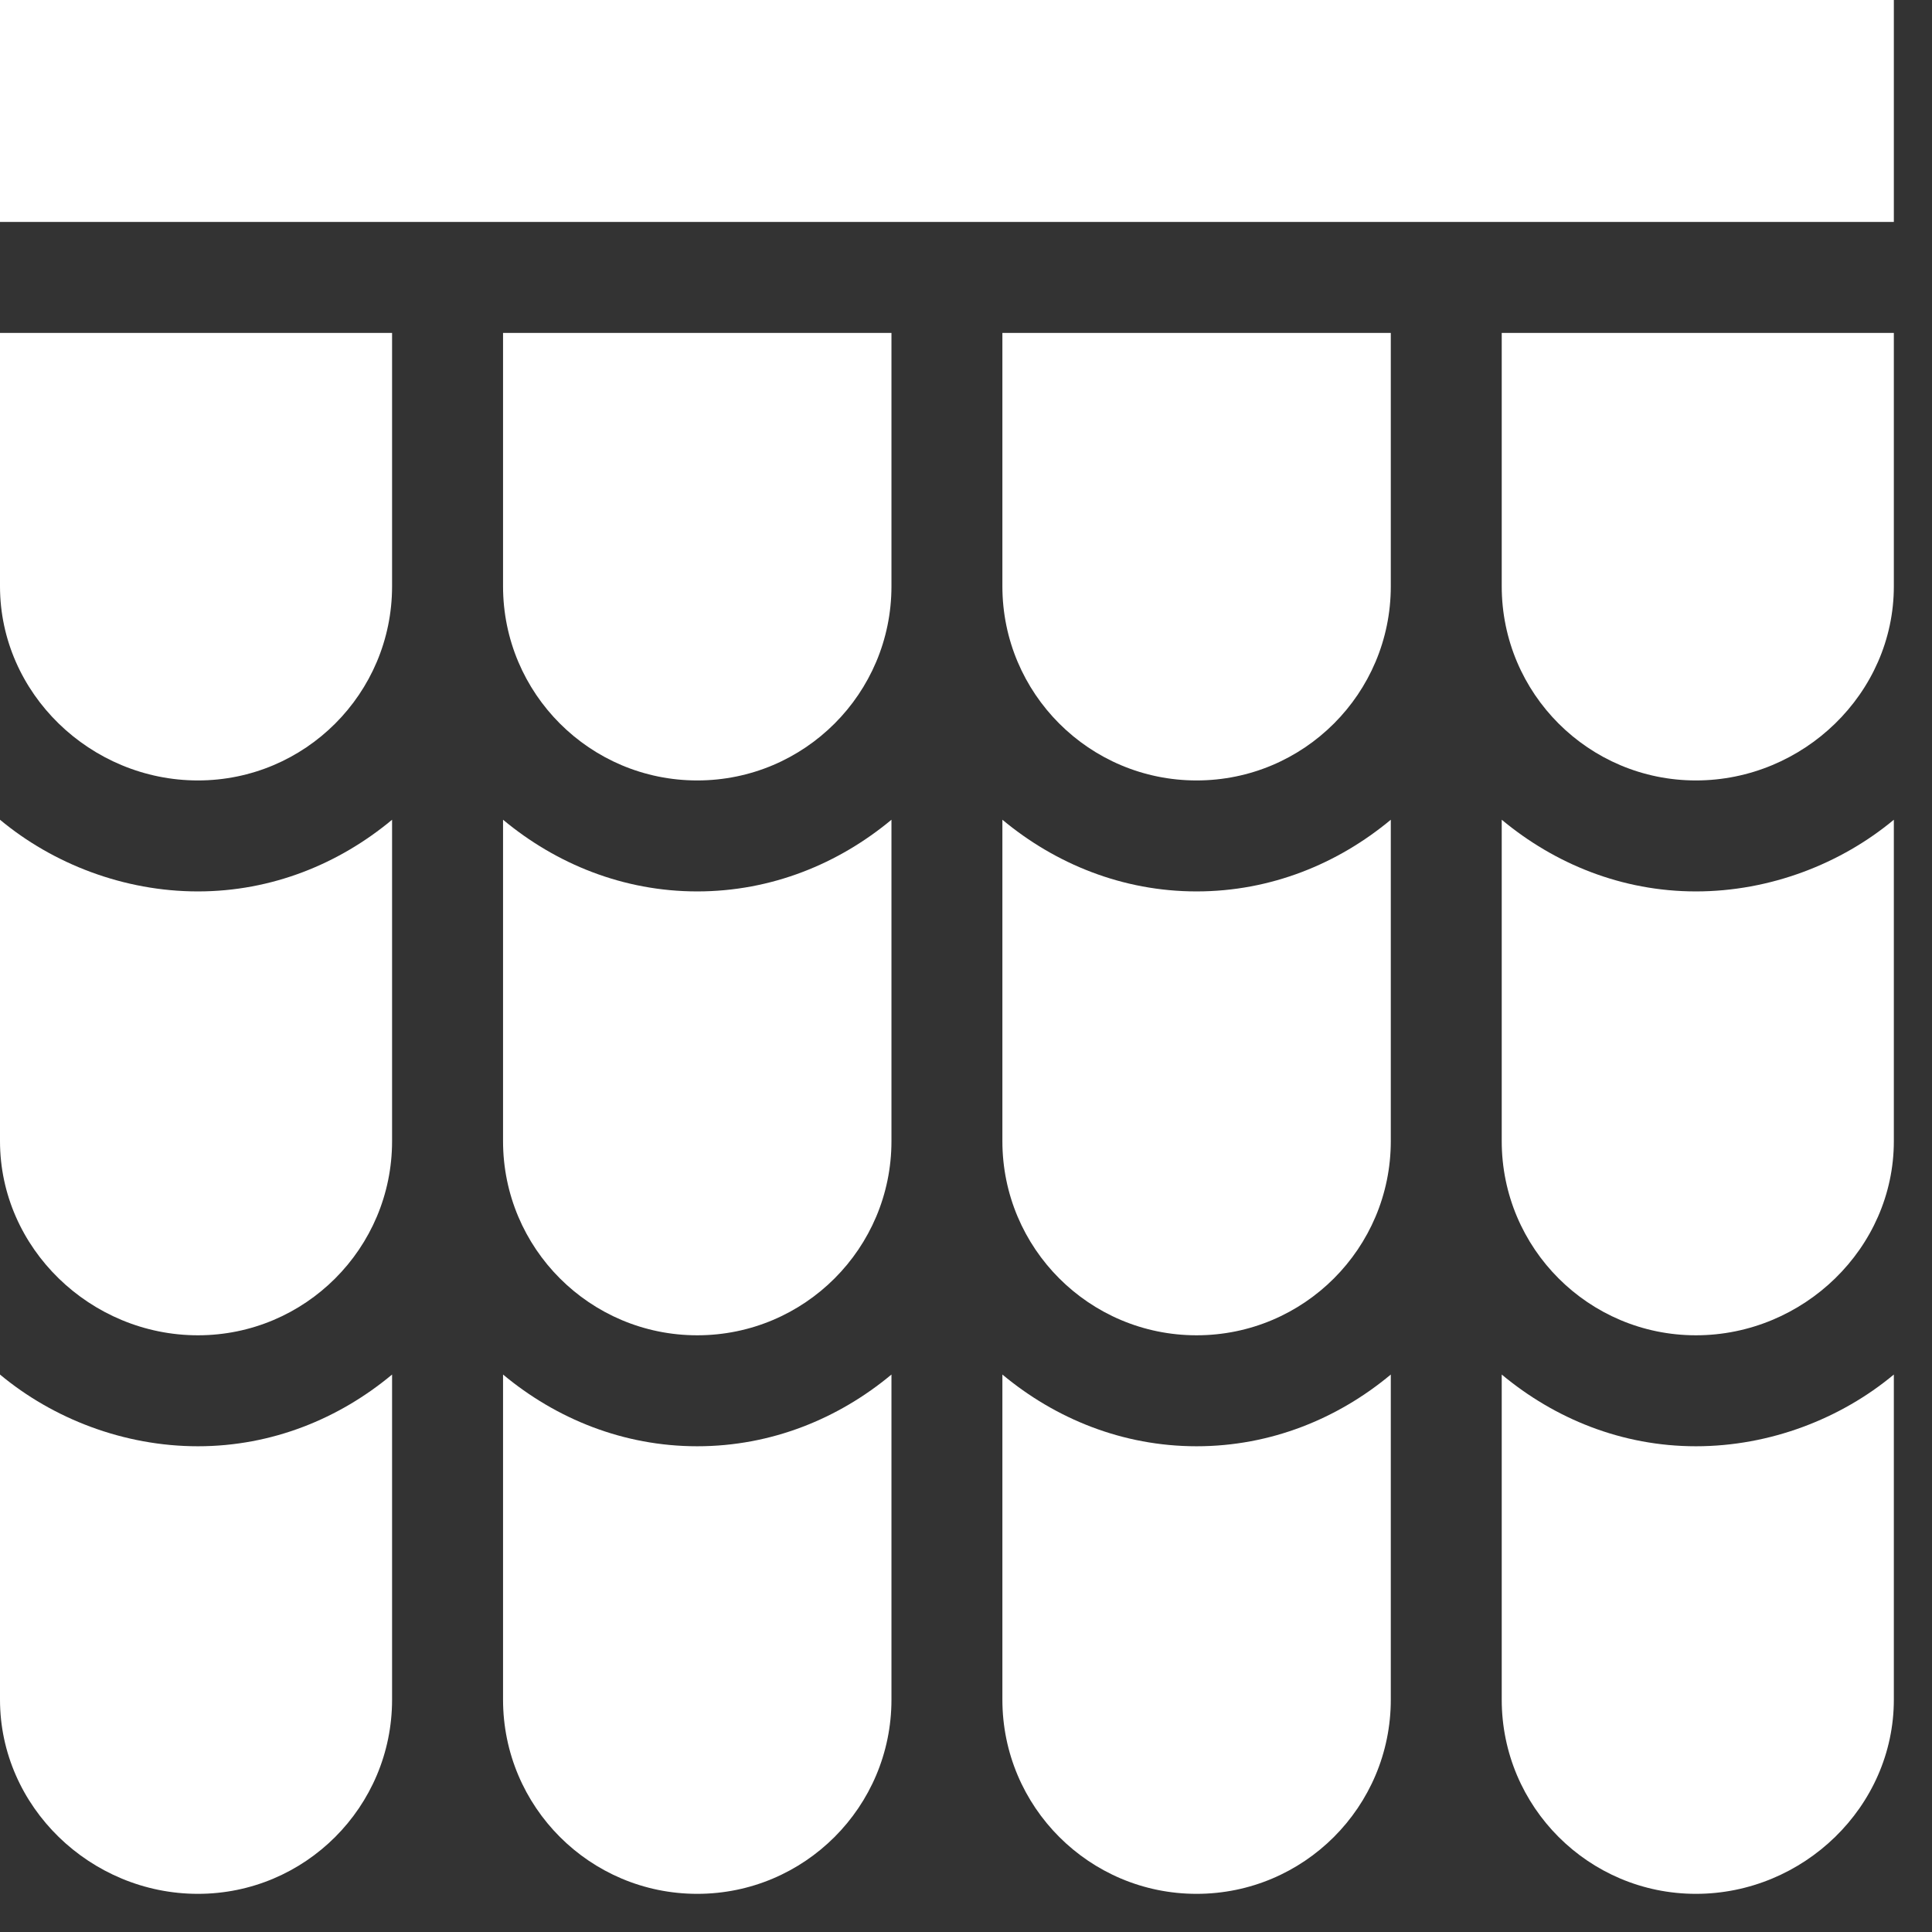
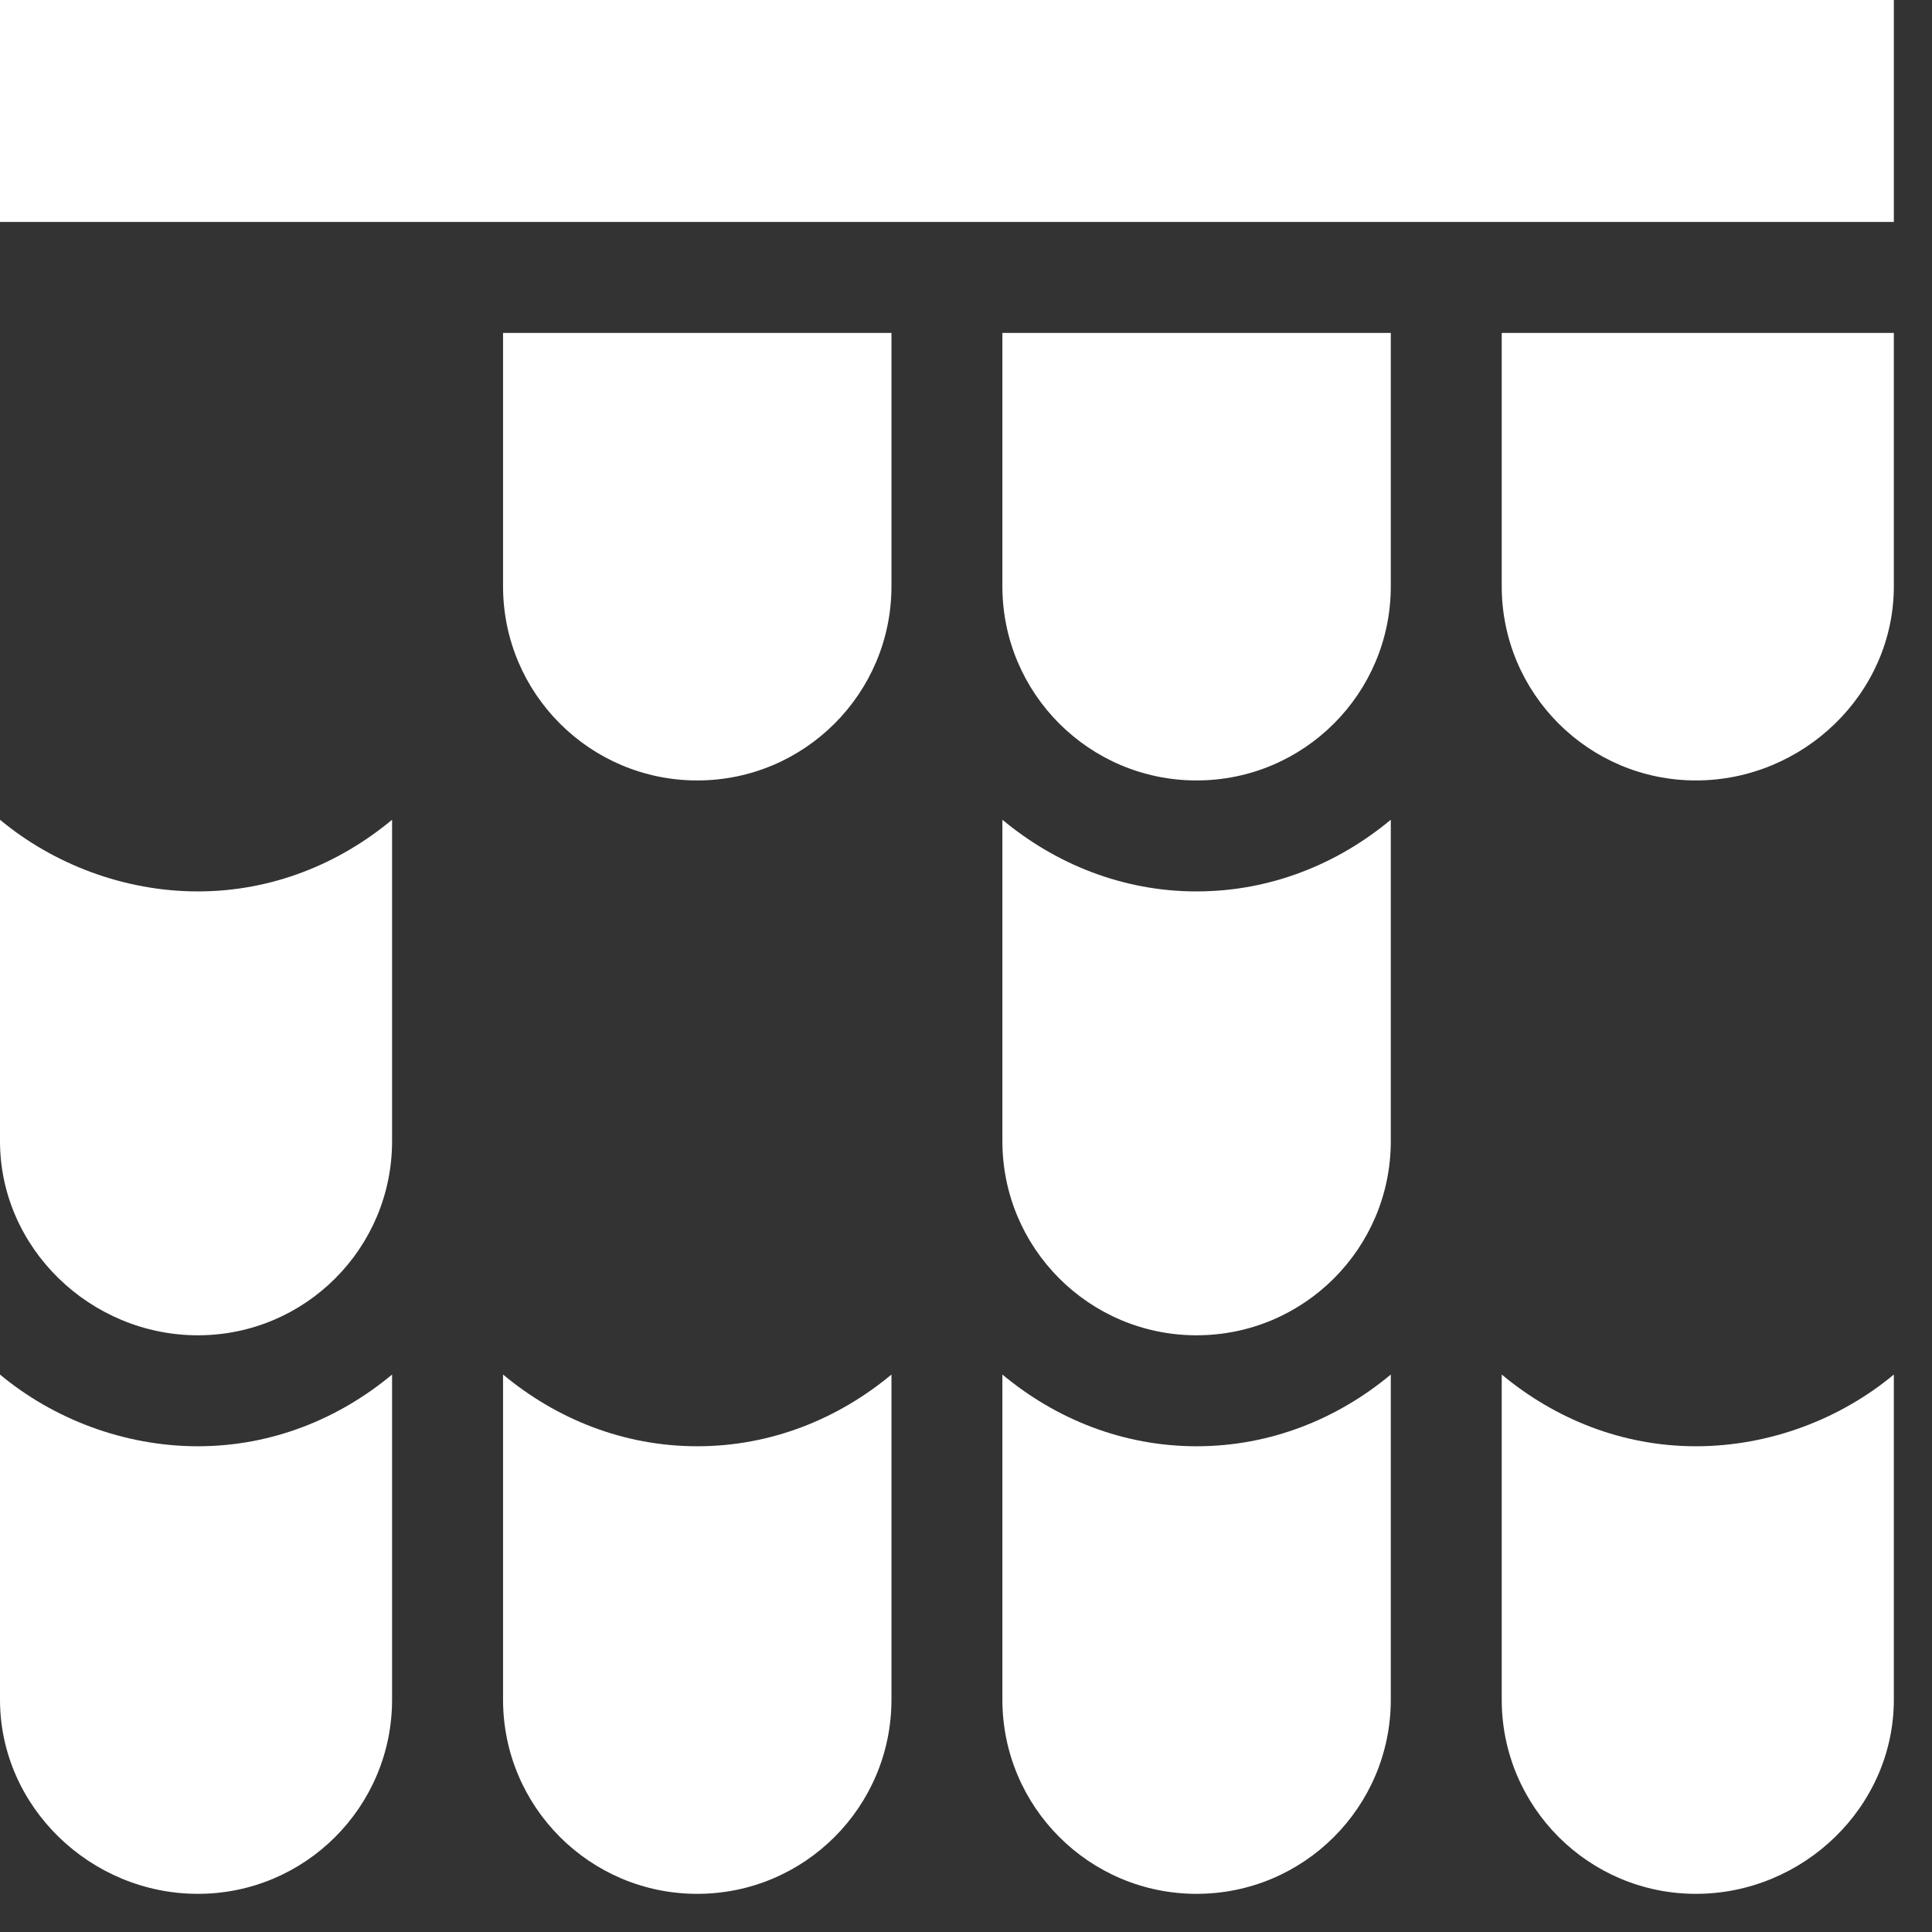
<svg xmlns="http://www.w3.org/2000/svg" width="48" height="48" viewBox="0 0 48 48" fill="none">
  <rect x="0" y="0" width="48" height="48" fill="#333333" stroke="none" />
-   <path d="M4.917 19.39C7.581 19.39 9.741 17.23 9.741 14.566V8.271H0V14.566C0 17.23 2.252 19.39 4.917 19.39Z" fill="white" />
  <path d="M22.148 14.566V8.271H12.498V14.566C12.498 17.23 14.658 19.39 17.323 19.39C19.988 19.39 22.148 17.23 22.148 14.566Z" fill="white" />
  <path d="M34.554 8.271H24.904V14.566C24.904 17.23 27.064 19.39 29.729 19.39C32.394 19.39 34.554 17.23 34.554 14.566V8.271Z" fill="white" />
  <path d="M47.052 8.271H37.31V14.566C37.31 17.23 39.471 19.39 42.135 19.39C44.8 19.39 47.052 17.23 47.052 14.566V8.271Z" fill="white" />
-   <path d="M47.052 20.366C45.737 21.461 43.977 22.147 42.135 22.147C40.293 22.147 38.626 21.461 37.31 20.366V28.351C37.31 31.015 39.471 33.175 42.135 33.175C44.8 33.175 47.052 31.015 47.052 28.351V20.366Z" fill="white" />
  <path d="M34.554 20.366C33.239 21.461 31.571 22.147 29.729 22.147C27.887 22.147 26.219 21.461 24.904 20.366V28.351C24.904 31.015 27.064 33.175 29.729 33.175C32.394 33.175 34.554 31.015 34.554 28.351V20.366Z" fill="white" />
-   <path d="M12.498 28.351C12.498 31.015 14.658 33.175 17.323 33.175C19.988 33.175 22.148 31.015 22.148 28.351V20.366C20.832 21.461 19.165 22.147 17.323 22.147C15.481 22.147 13.813 21.461 12.498 20.366V28.351Z" fill="white" />
  <path d="M4.917 33.175C7.581 33.175 9.741 31.015 9.741 28.351V20.366C8.426 21.461 6.758 22.147 4.917 22.147C3.075 22.147 1.315 21.461 0 20.366V28.351C0 31.015 2.252 33.175 4.917 33.175Z" fill="white" />
  <path d="M37.31 34.15V42.227C37.31 44.892 39.471 47.052 42.135 47.052C44.8 47.052 47.052 44.892 47.052 42.227V34.15C45.737 35.246 43.977 35.932 42.135 35.932C40.293 35.932 38.626 35.246 37.31 34.15Z" fill="white" />
  <path d="M24.904 34.15V42.227C24.904 44.892 27.064 47.052 29.729 47.052C32.394 47.052 34.554 44.892 34.554 42.227V34.15C33.239 35.246 31.571 35.932 29.729 35.932C27.887 35.932 26.219 35.246 24.904 34.15Z" fill="white" />
  <path d="M12.498 42.227C12.498 44.892 14.658 47.052 17.323 47.052C19.988 47.052 22.148 44.892 22.148 42.227V34.15C20.832 35.246 19.165 35.932 17.323 35.932C15.481 35.932 13.813 35.246 12.498 34.15V42.227Z" fill="white" />
  <path d="M4.917 47.052C7.581 47.052 9.741 44.892 9.741 42.227V34.15C8.426 35.246 6.758 35.932 4.917 35.932C3.075 35.932 1.315 35.246 0 34.15V42.227C0 44.892 2.252 47.052 4.917 47.052Z" fill="white" />
  <path d="M0 0H47.052V5.514H0V0Z" fill="white" />
</svg>